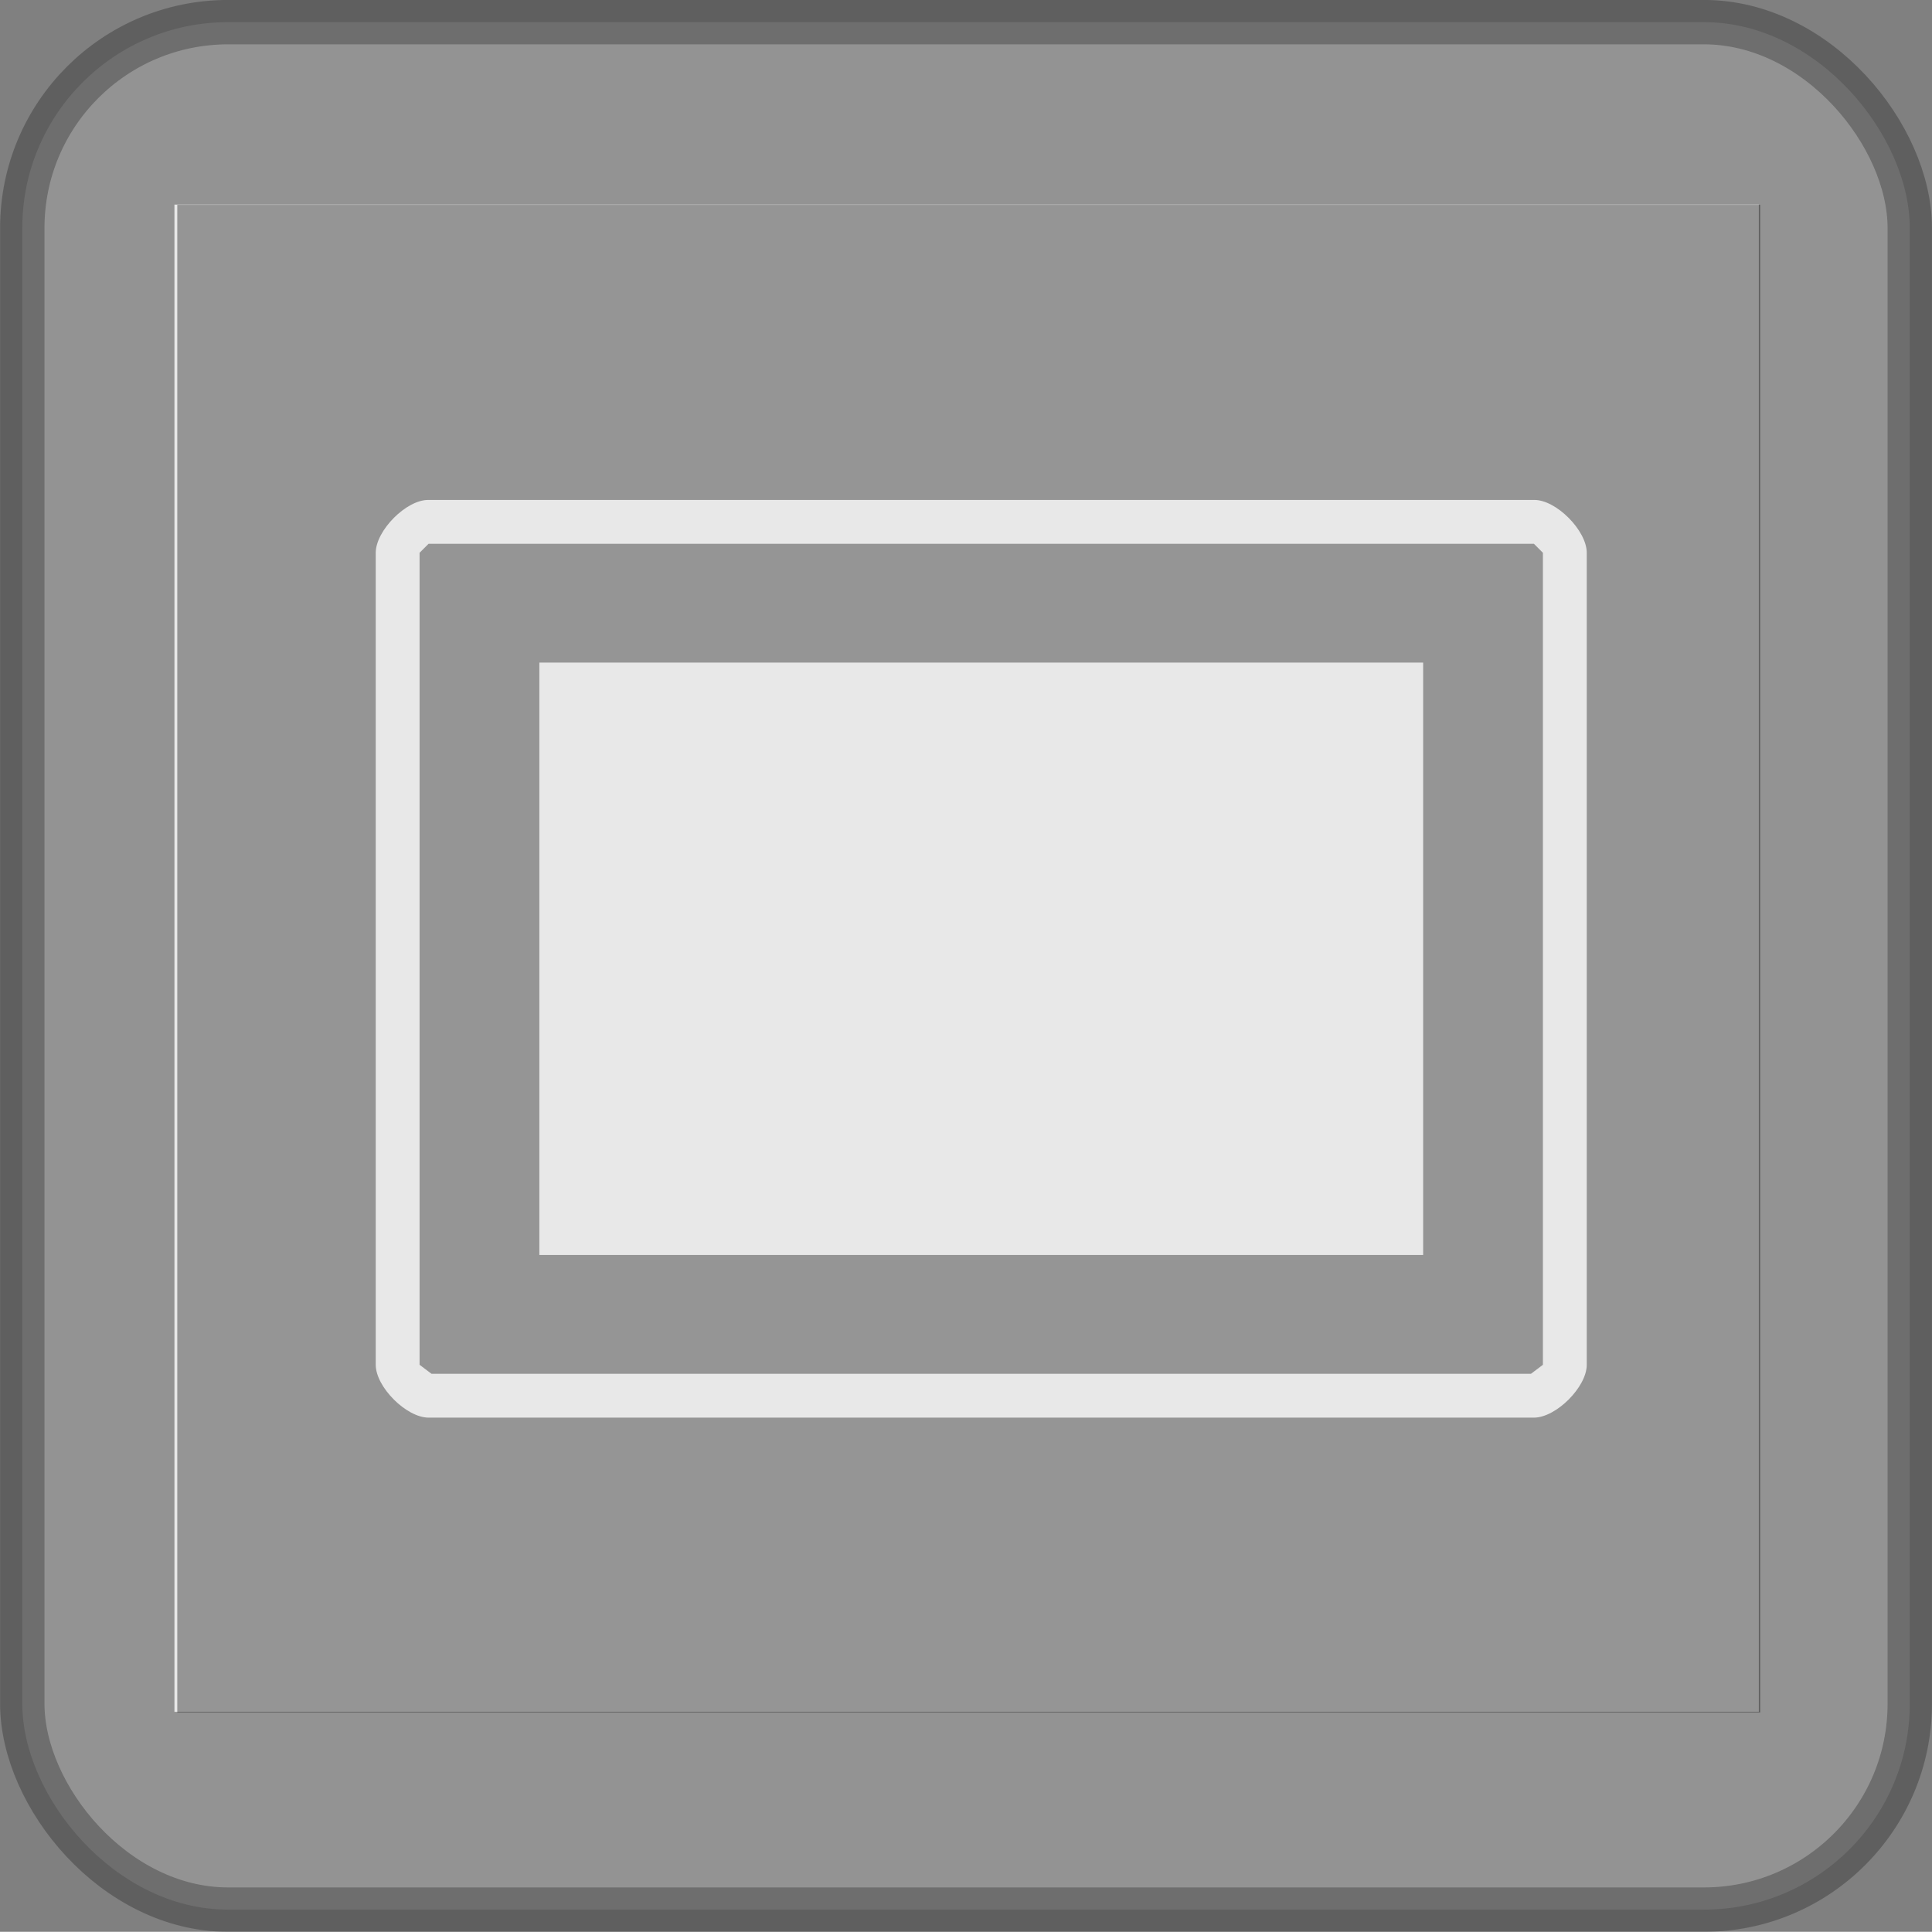
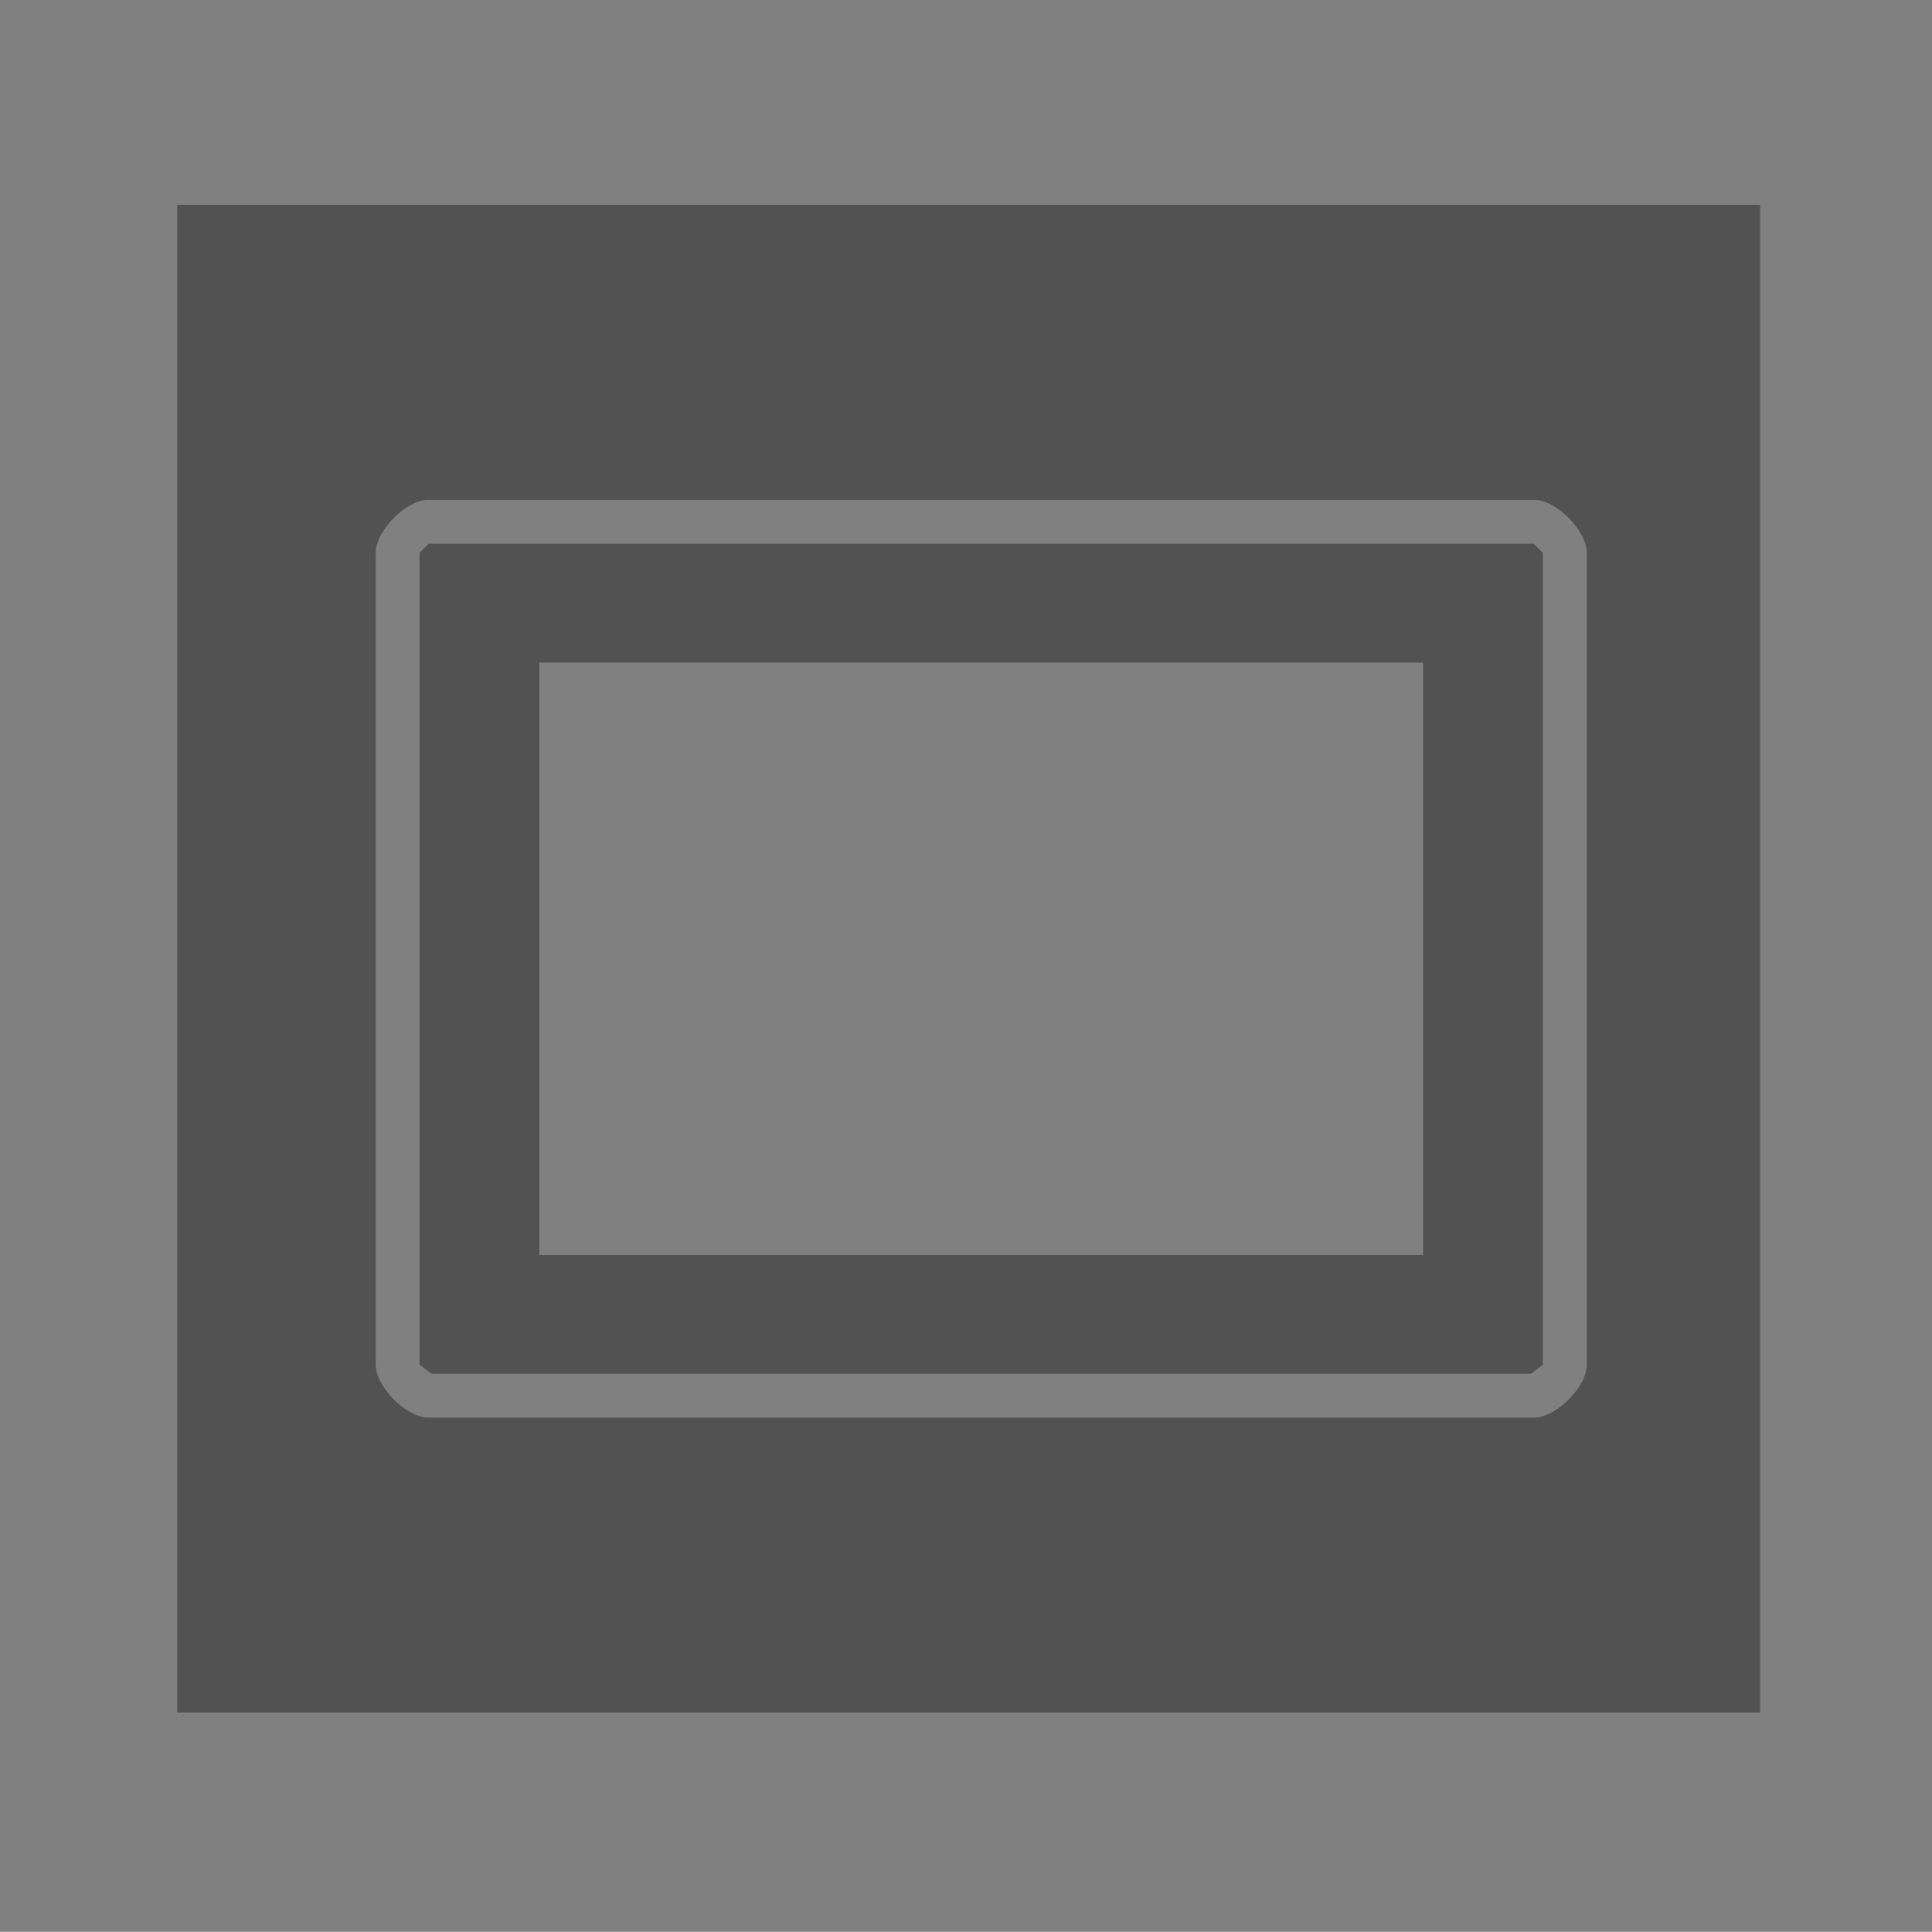
<svg xmlns="http://www.w3.org/2000/svg" xmlns:ns1="http://www.inkscape.org/namespaces/inkscape" xmlns:ns2="http://sodipodi.sourceforge.net/DTD/sodipodi-0.dtd" id="svg3148" height="308.47" width="308.5" version="1.1" ns1:version="0.91 r13725" ns2:docname="IconaK7.svg">
  <rect width="100%" height="100%" fill="#808080" stroke="none" />
  <defs id="defs9" />
  <ns2:namedview pagecolor="#ffffff" bordercolor="#666666" borderopacity="1" objecttolerance="10" gridtolerance="10" guidetolerance="10" ns1:pageopacity="0" ns1:pageshadow="2" ns1:window-width="1920" ns1:window-height="1019" id="namedview7" showgrid="false" ns1:zoom="1.5301326" ns1:cx="340.55162" ns1:cy="196.04385" ns1:window-x="0" ns1:window-y="24" ns1:window-maximized="1" ns1:current-layer="svg3148" />
-   <rect style="opacity:1;fill:#f2f2f2;fill-opacity:1;stroke:none;stroke-width:6.5;stroke-miterlimit:4;stroke-dasharray:none;stroke-opacity:1" id="rect4236" width="252.993" height="240.673" x="27.854" y="32.671" ry="0" />
-   <rect style="opacity:0.255;fill:#cccccc;fill-rule:evenodd;stroke:#000000;stroke-width:7.087;stroke-miterlimit:4;stroke-dasharray:none" x="3.56" y="3.536" stroke-miterlimit="4" width="301.39" height="301.39" ry="32.857" id="rect4043-5-7" />
  <path style="opacity:0.356;fill:#000000;fill-rule:evenodd" ns1:connector-curvature="0" d="m 28.31,32.706 0,240.75 110.72,0 35.312,0 106.72,0 0,-240.75 -106.72,0 -35.312,0 z m 40.125,47.125 70.594,0 35.312,0 70.594,0 c 3.542,-0.067 8.437,4.895 8.437,8.438 l 0,129.66 c 0,3.543 -4.895,8.437 -8.437,8.437 l -70.594,0 -35.312,0 -70.594,0 c -3.543,0 -8.438,-4.895 -8.438,-8.437 l 0,-129.66 c 0,-3.543 4.896,-8.504 8.438,-8.438 z m 0,7 -1.438,1.438 0,129.66 1.906,1.437 70.125,0 35.312,0 70.125,0 1.906,-1.437 0,-129.66 -1.437,-1.438 -70.594,0 -35.312,0 z m 17.687,18.969 52.906,0 35.312,0 52.906,0 0,94.594 -52.906,0 -35.312,0 -52.906,0 z" id="rect5682-5-3-2-5-7-3" />
</svg>